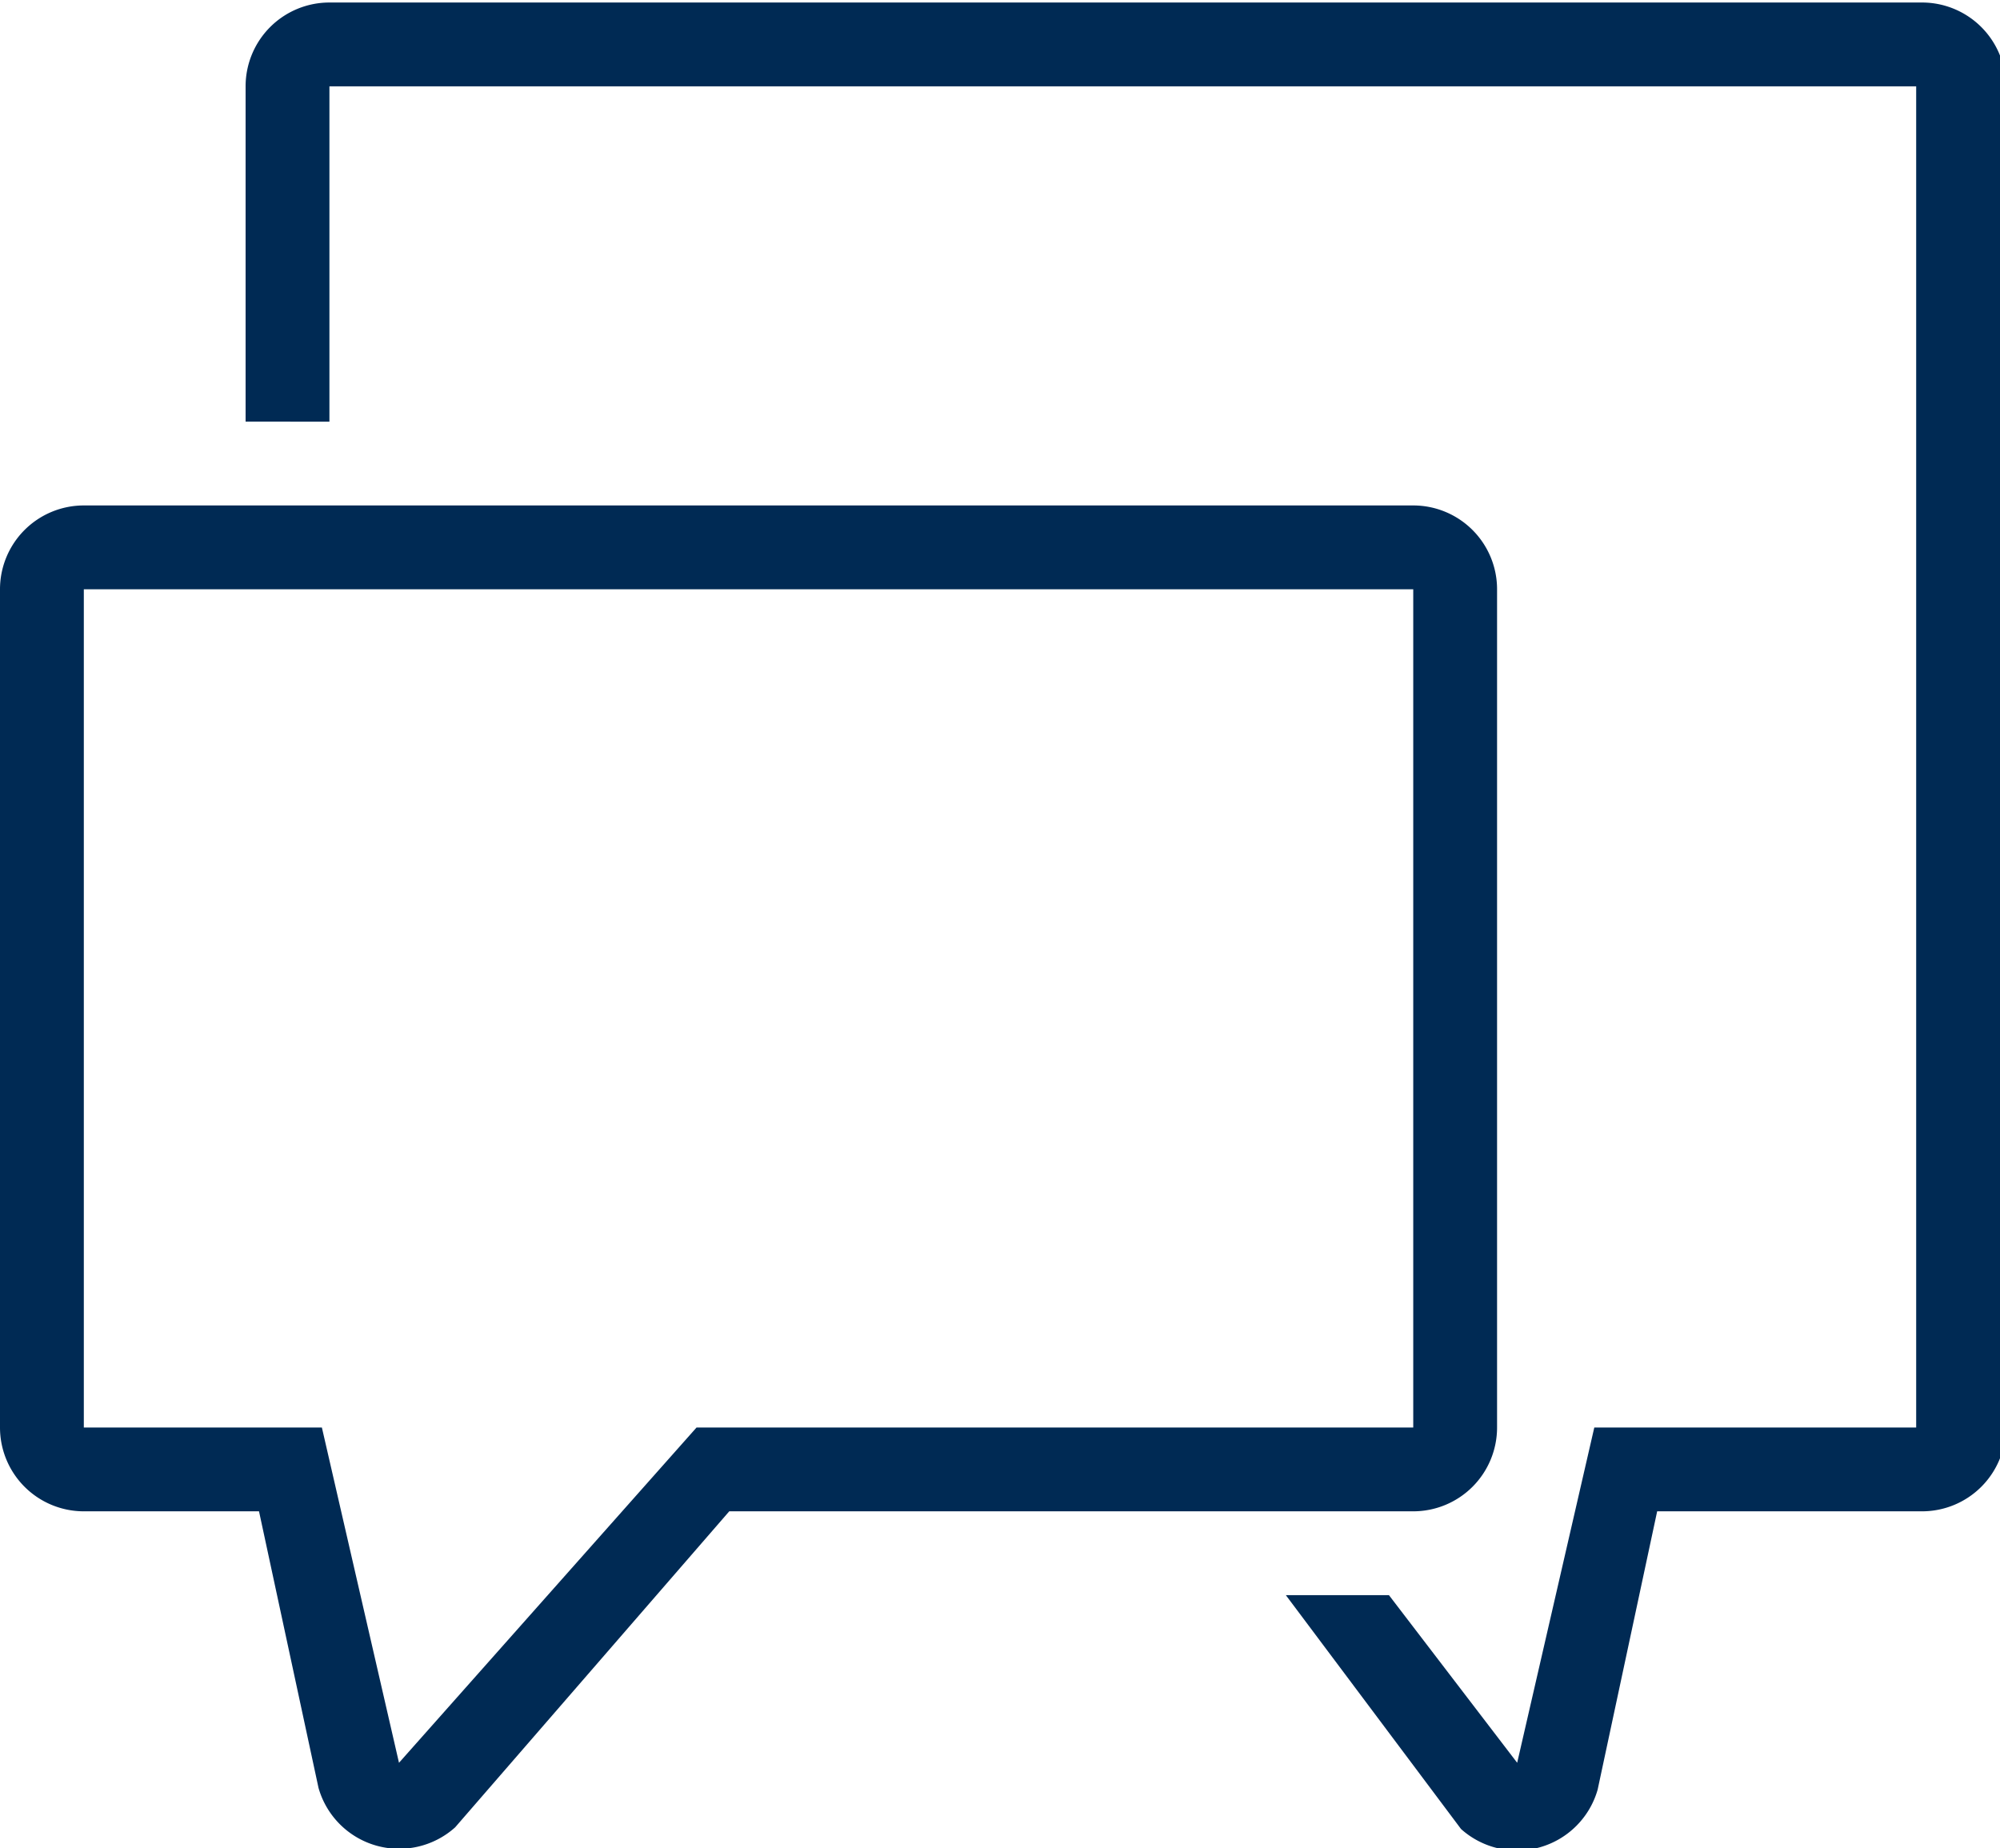
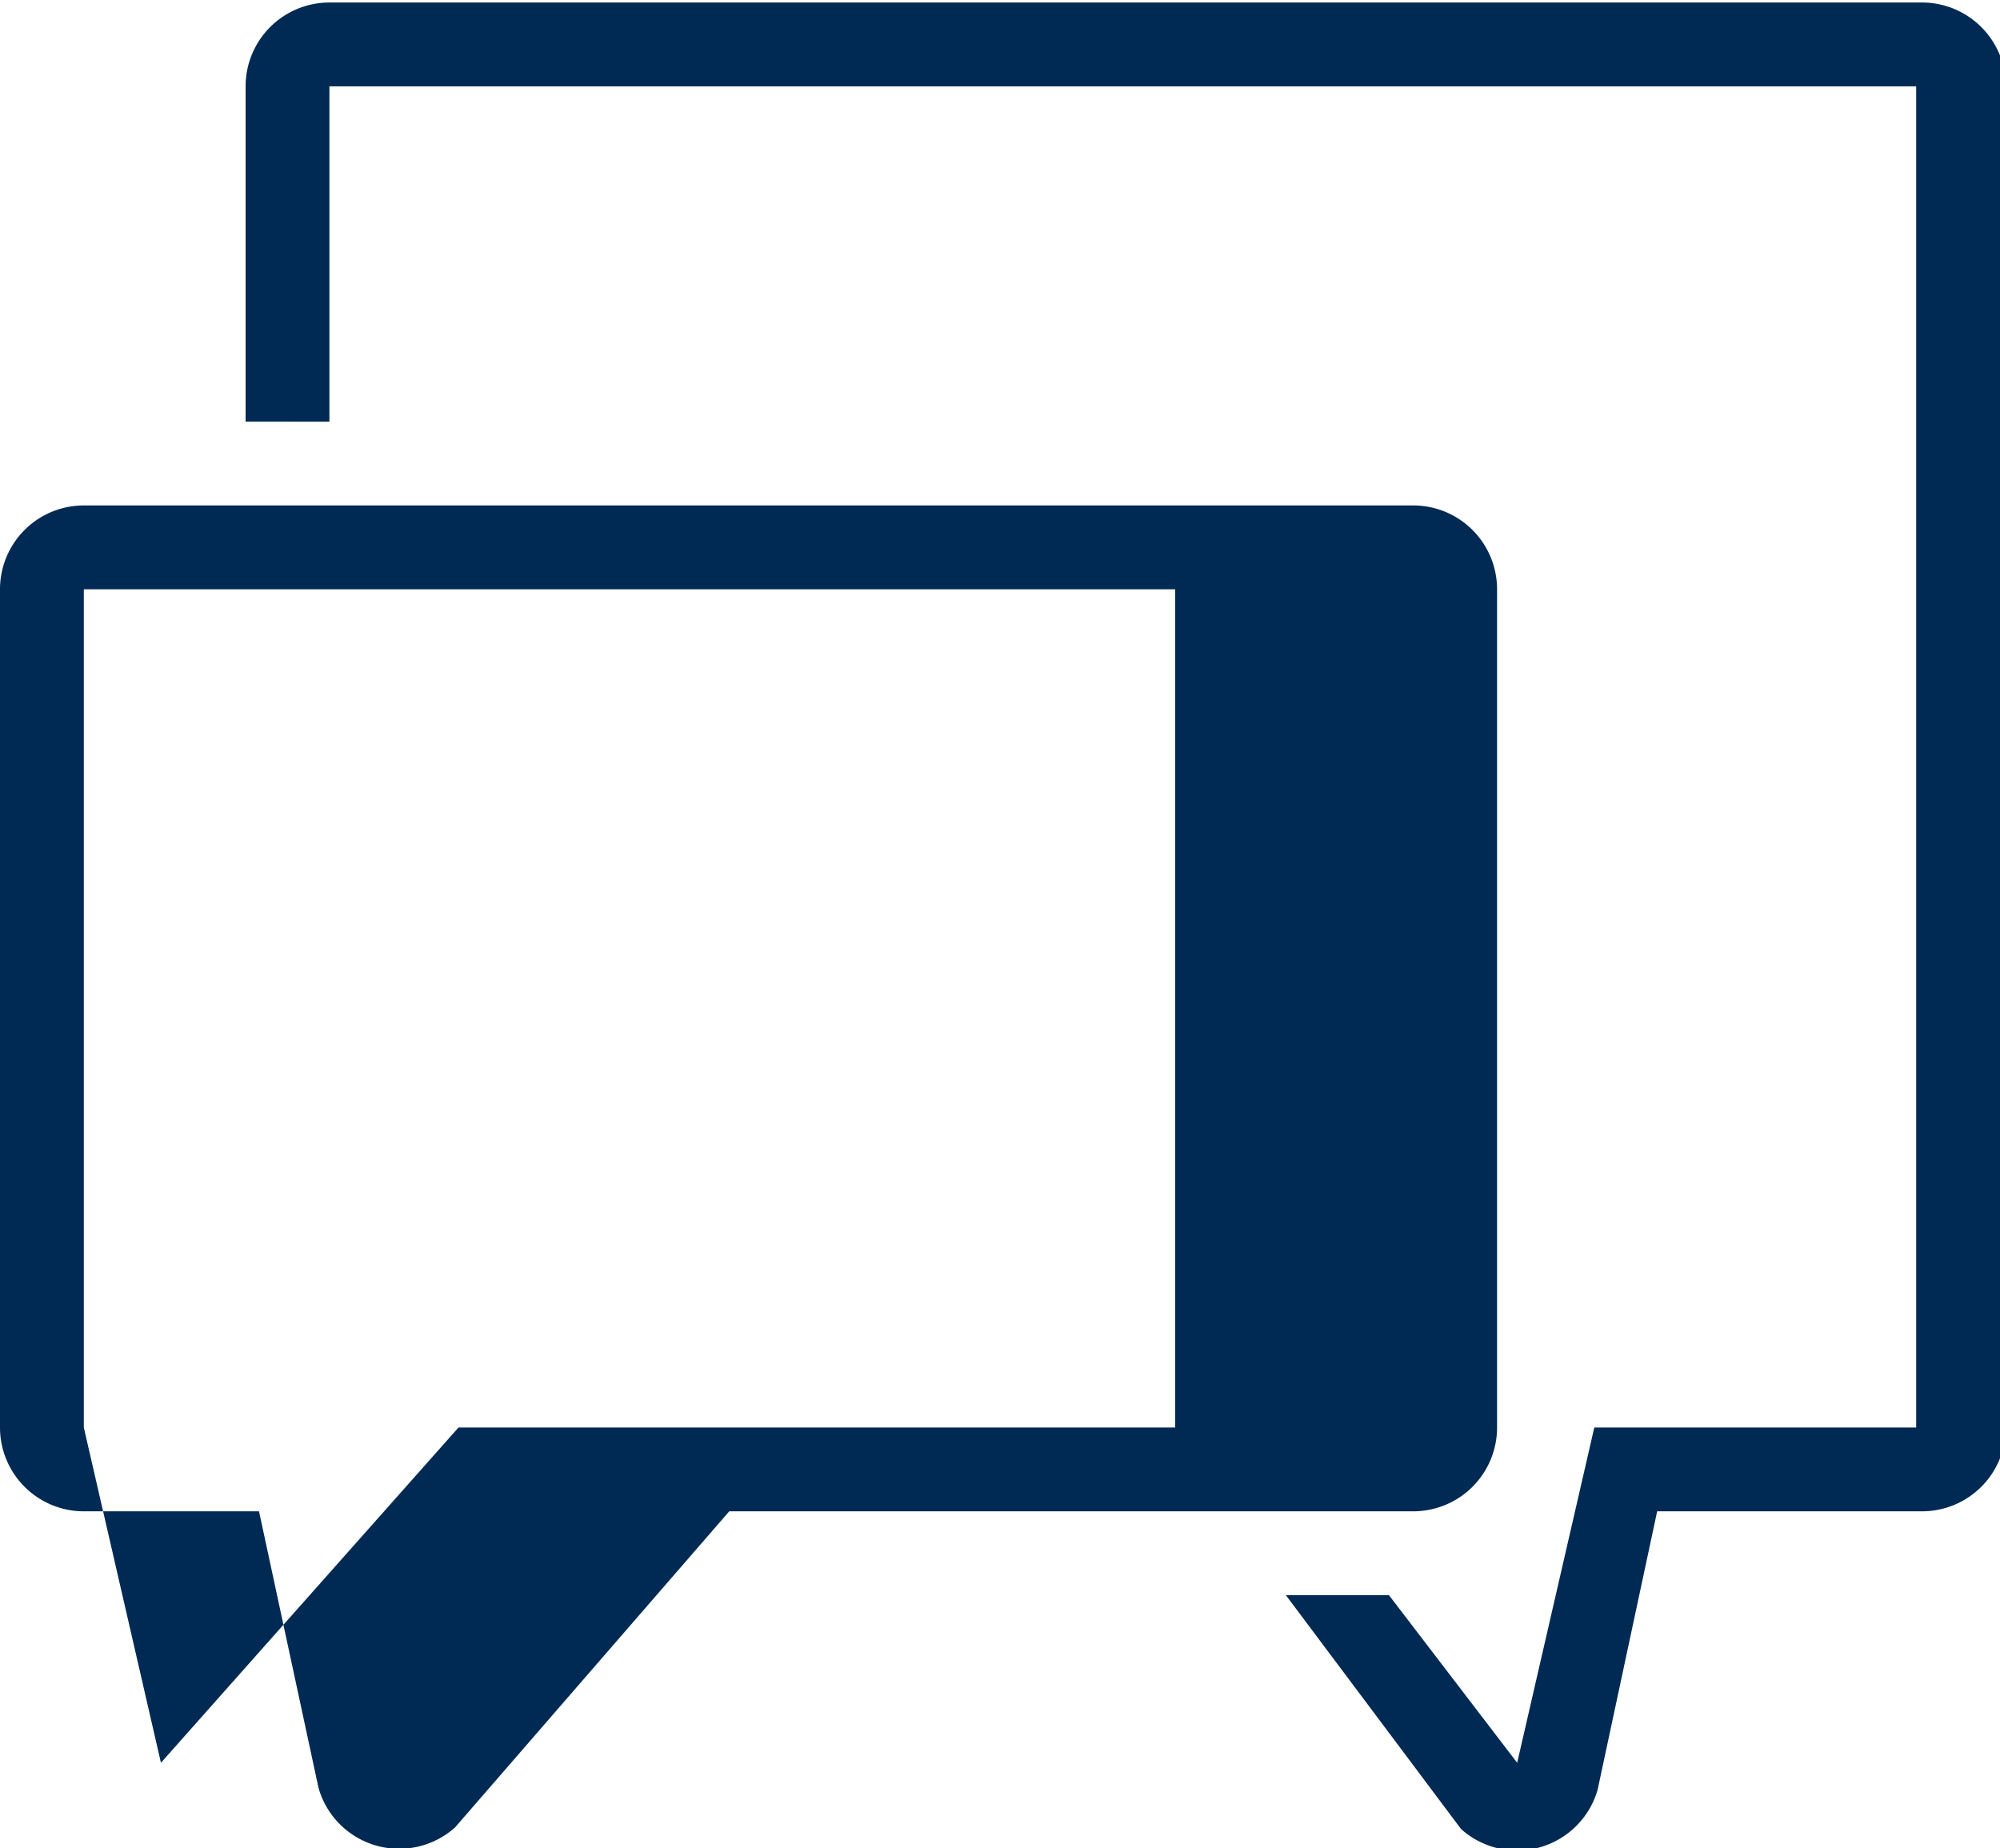
<svg xmlns="http://www.w3.org/2000/svg" viewBox="0 0 23.86 22.05">
  <title>046-chat-b1</title>
-   <path d="M23.41,28h1.23l1.53,2L27.09,26h3.84V10H12v4H11V10a1,1,0,0,1,1-1h19a1,1,0,0,1,1,1V26a1,1,0,0,1-1,1H27.84l-.71,3.32a1,1,0,0,1-1.63.47ZM9.07,26h2.84l.92,4,3.55-4h8.55V16H9.07Zm2.09,1H9.07a1,1,0,0,1-1-1V16a1,1,0,0,1,1-1H24.93a1,1,0,0,1,1,1V26a1,1,0,0,1-1,1H16.77L13.5,30.77a1,1,0,0,1-1.63-.47Z" transform="translate(-8.07 -8.97)" style="fill:#002a54;fill-rule:evenodd" />
+   <path d="M23.41,28h1.23l1.53,2L27.09,26h3.84V10H12v4H11V10a1,1,0,0,1,1-1h19a1,1,0,0,1,1,1V26a1,1,0,0,1-1,1H27.84l-.71,3.32a1,1,0,0,1-1.63.47ZM9.07,26l.92,4,3.55-4h8.55V16H9.07Zm2.09,1H9.07a1,1,0,0,1-1-1V16a1,1,0,0,1,1-1H24.93a1,1,0,0,1,1,1V26a1,1,0,0,1-1,1H16.77L13.5,30.77a1,1,0,0,1-1.63-.47Z" transform="translate(-8.07 -8.97)" style="fill:#002a54;fill-rule:evenodd" />
</svg>